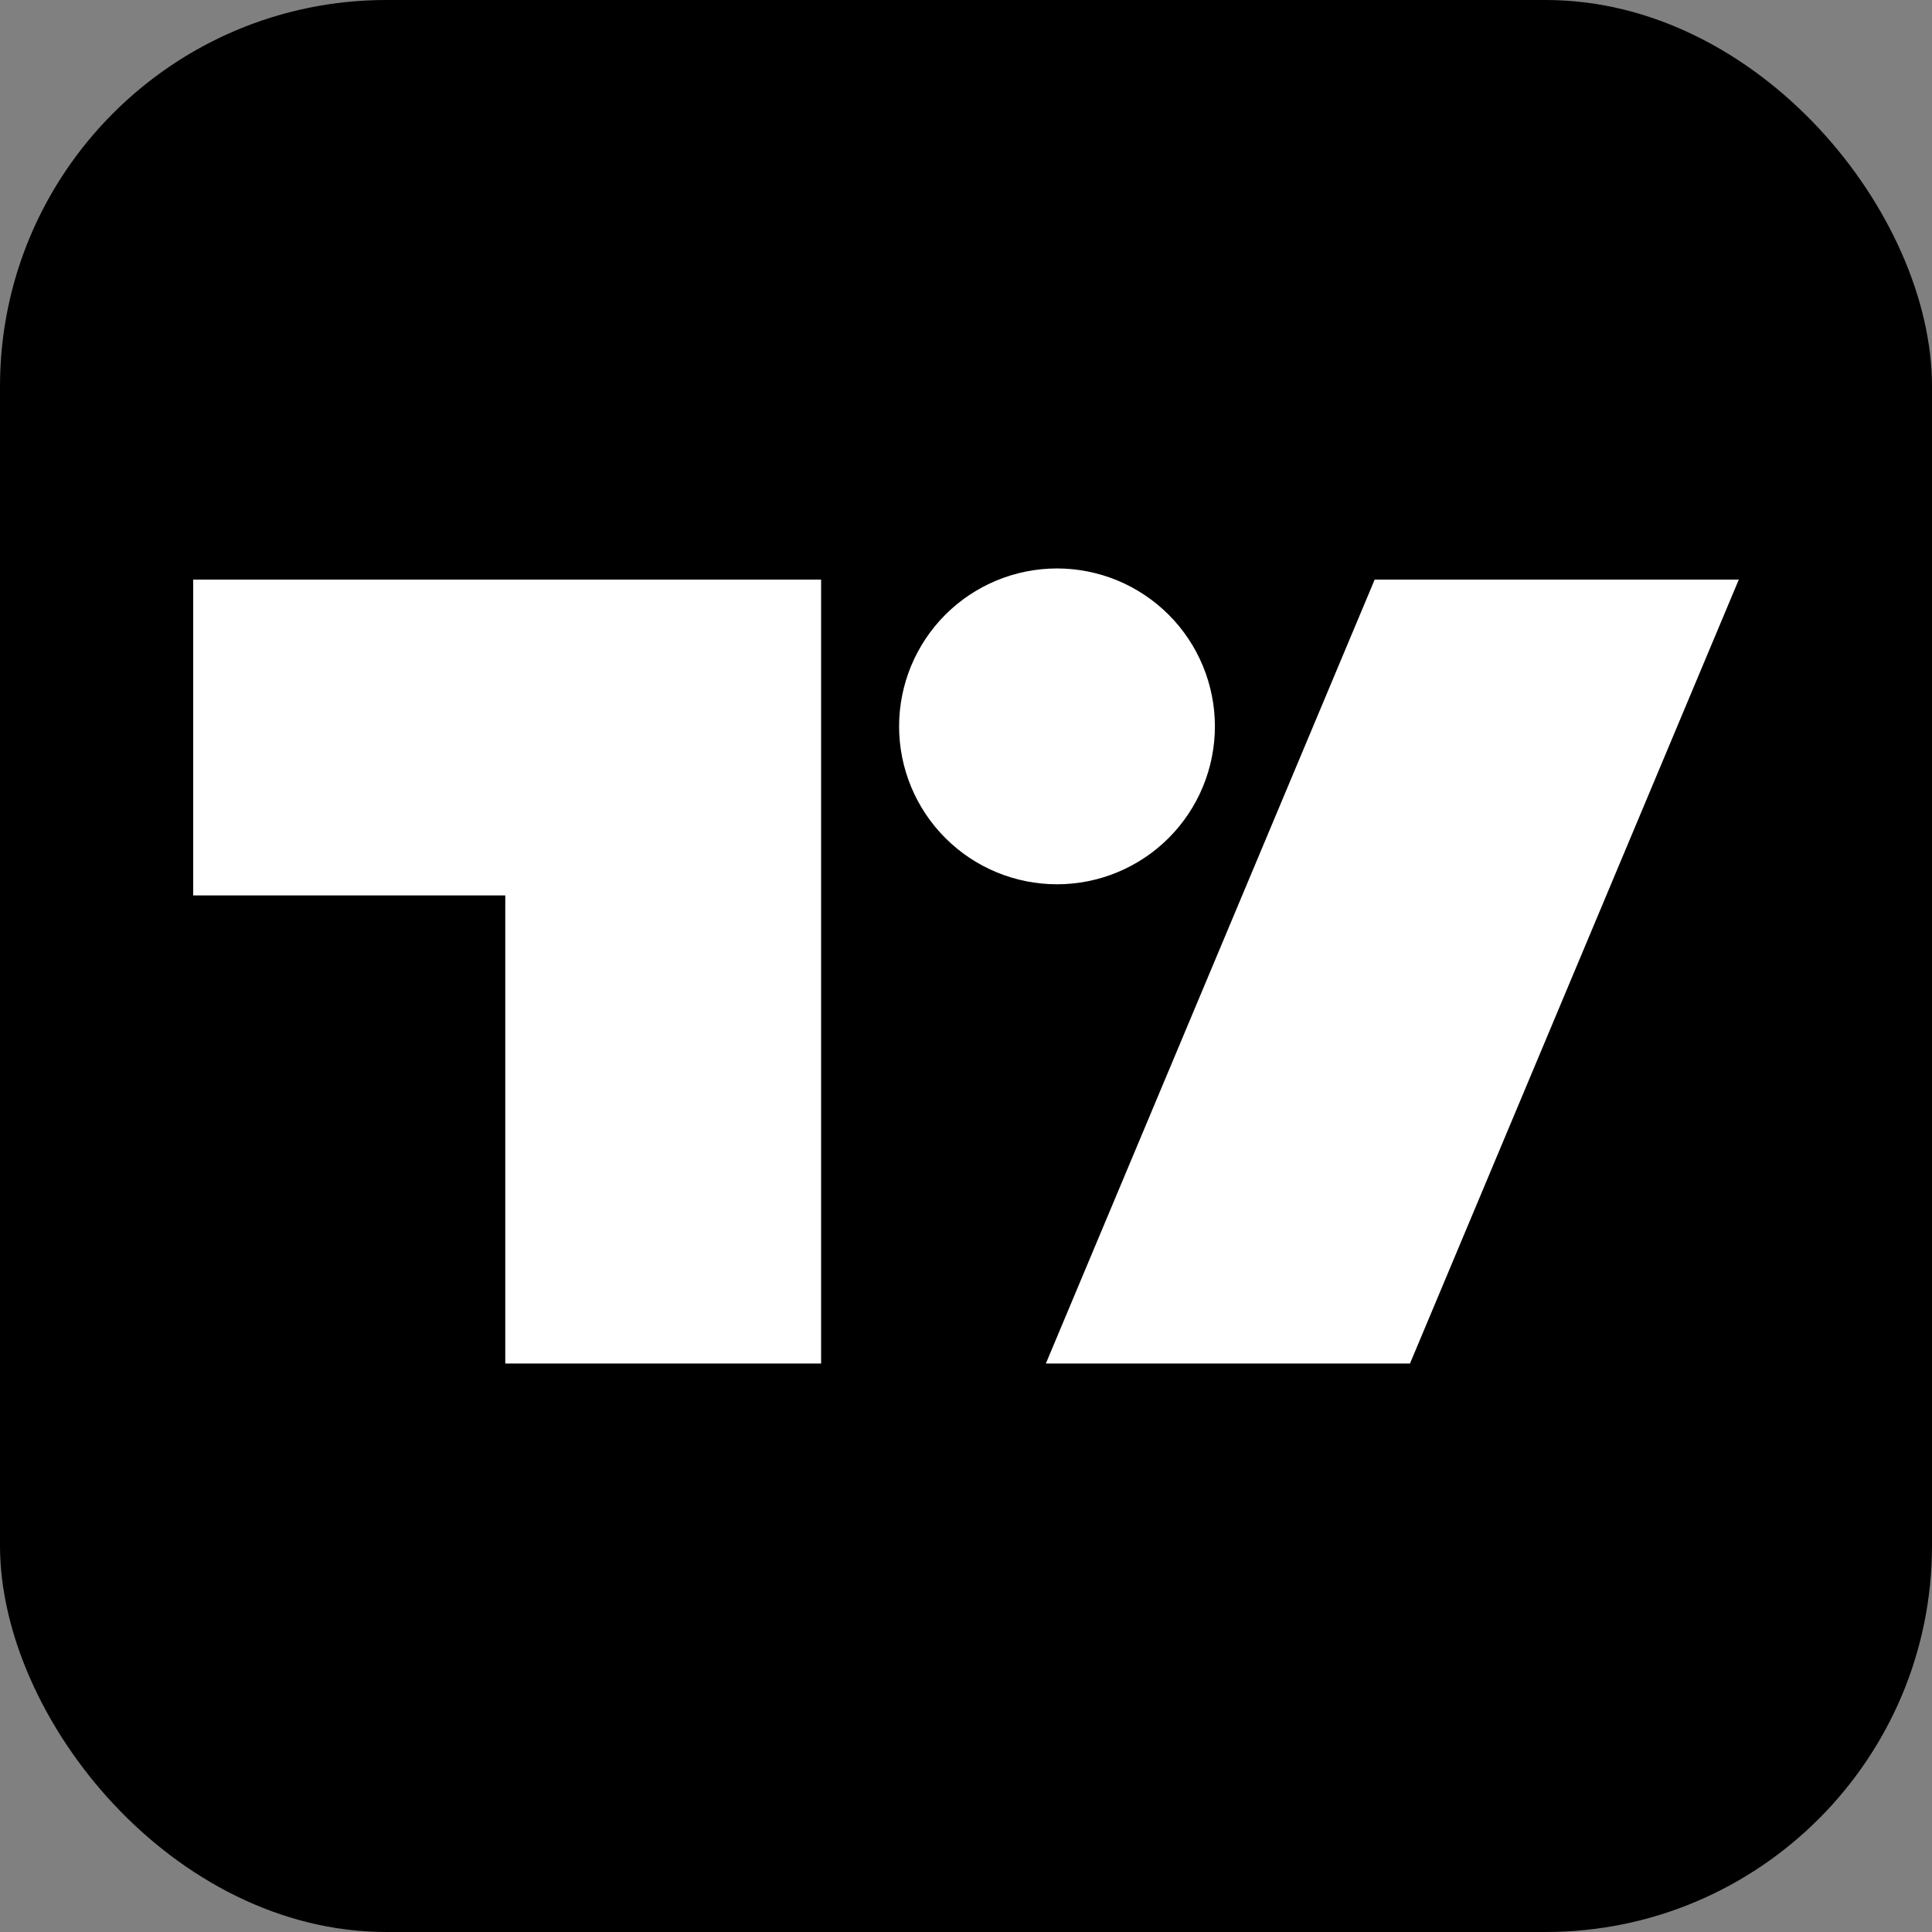
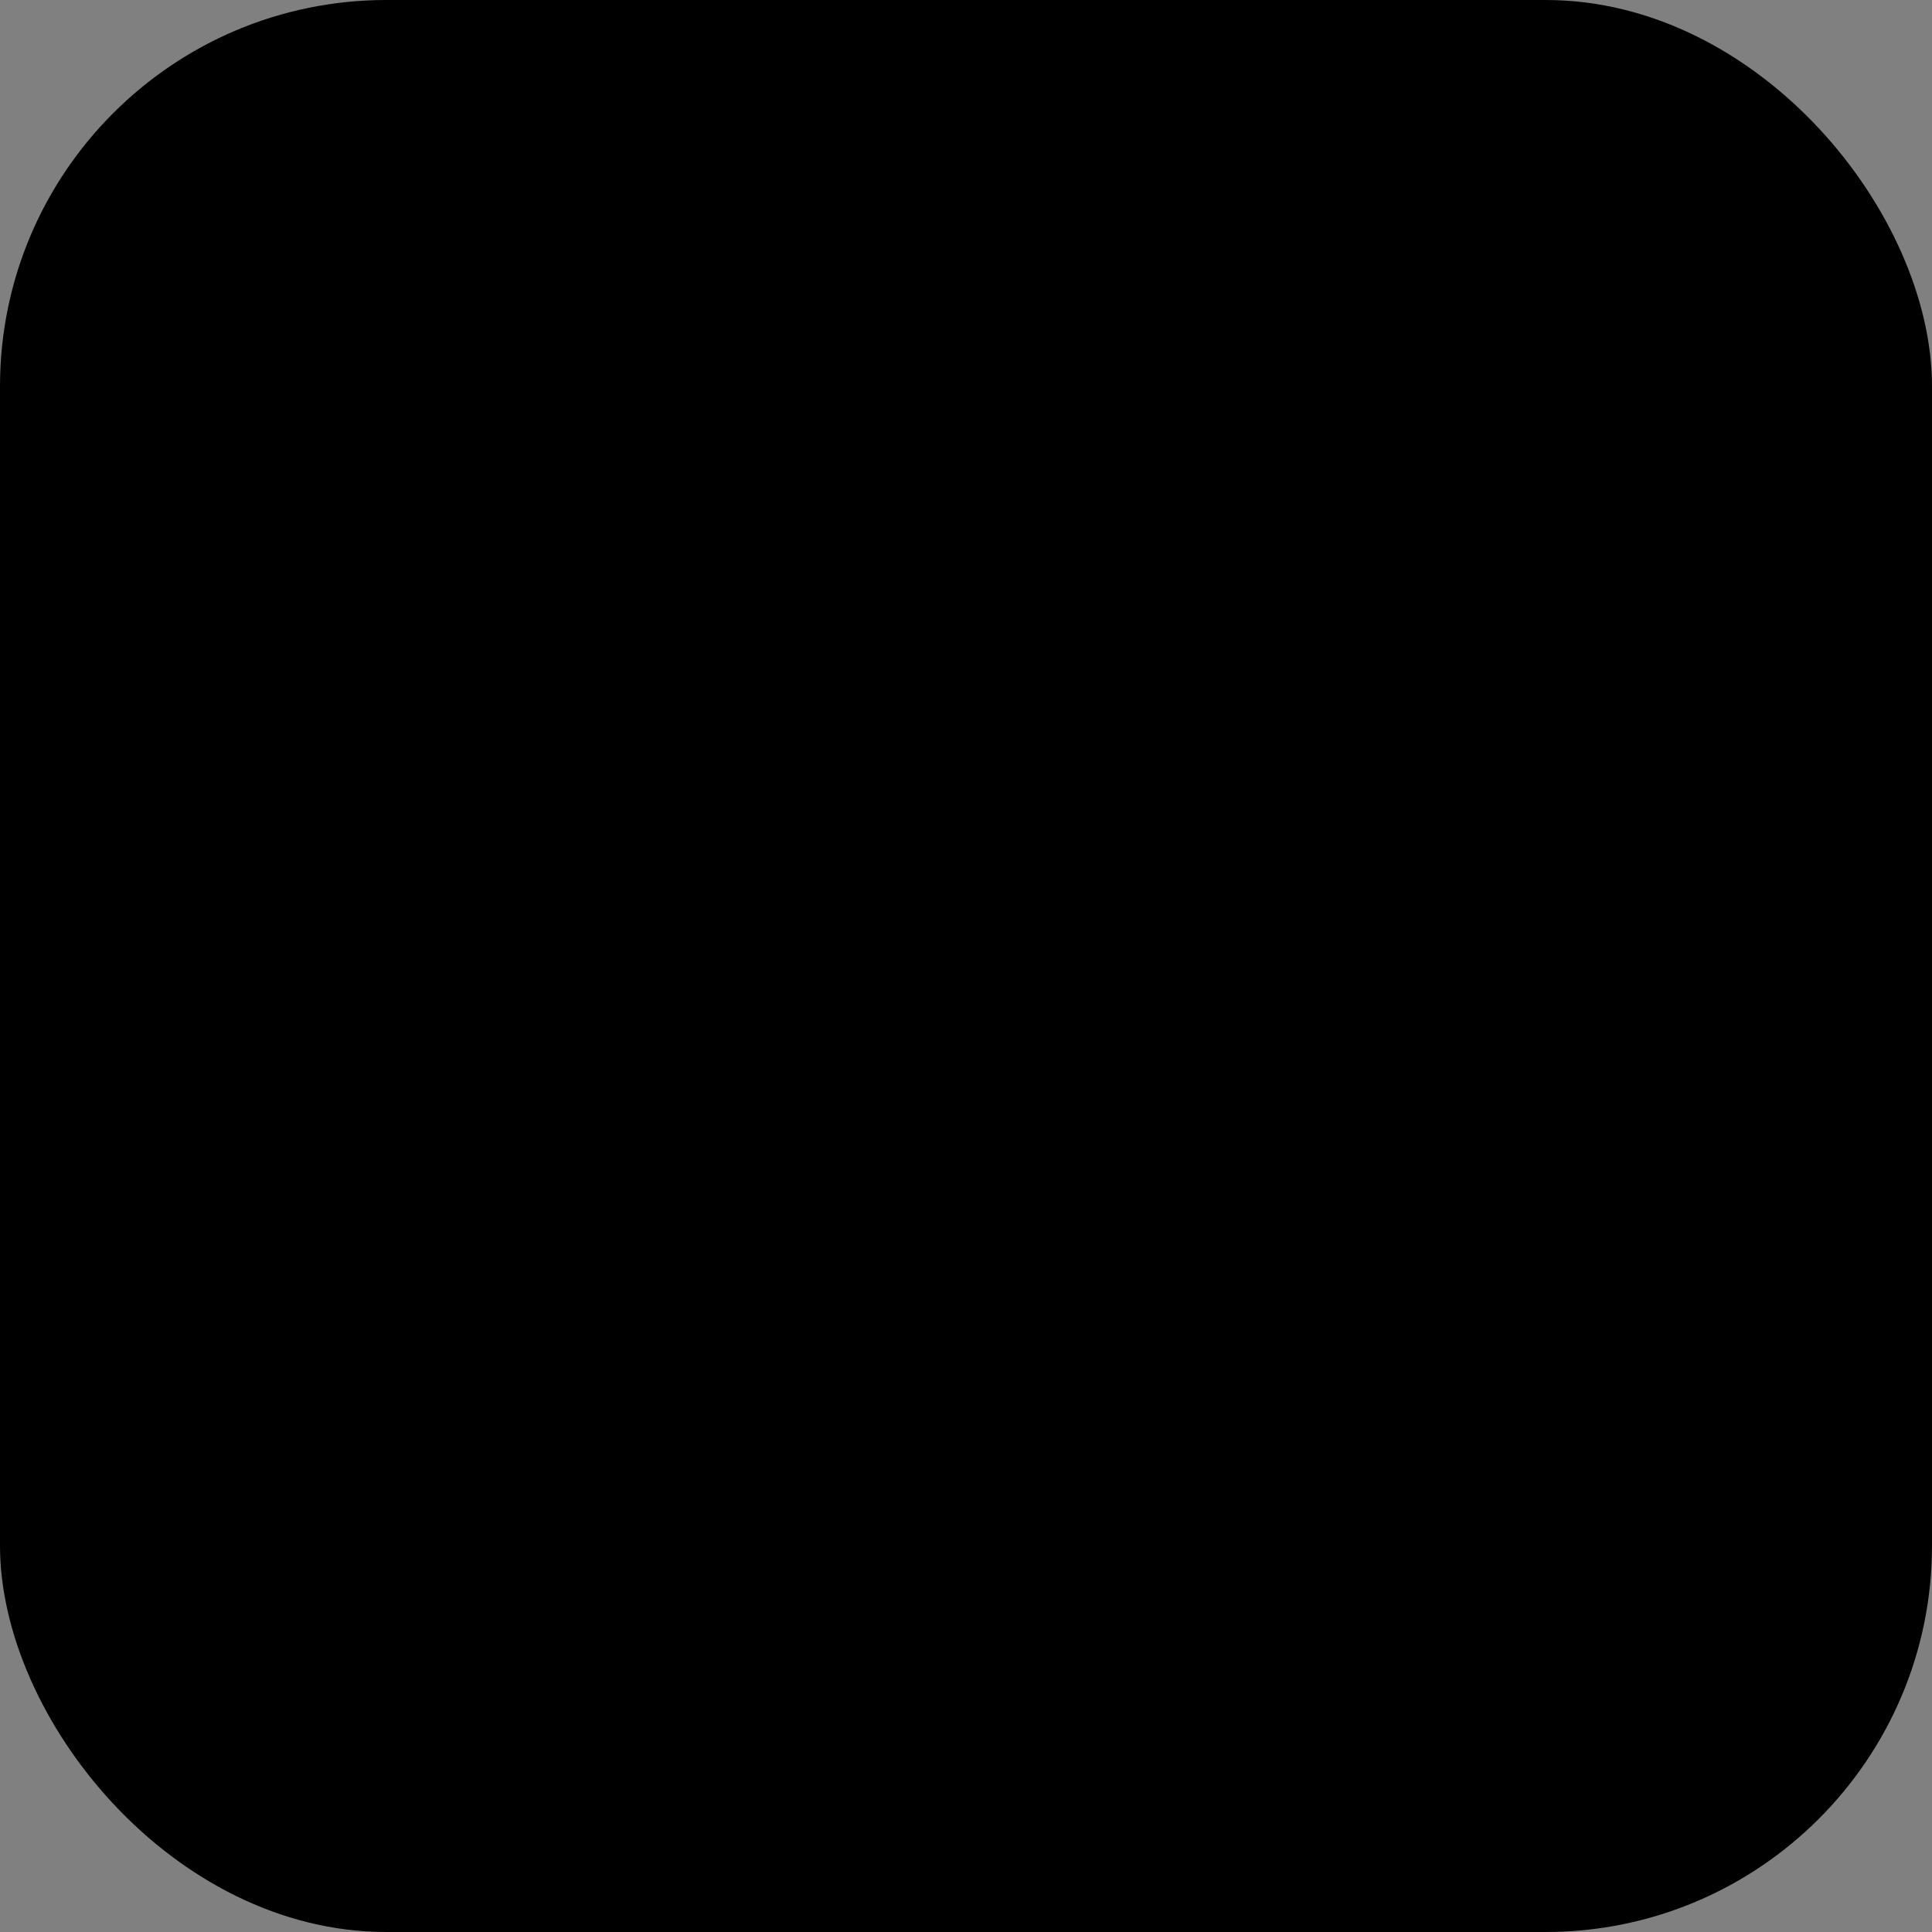
<svg xmlns="http://www.w3.org/2000/svg" width="100" height="100" viewBox="0 0 100 100" fill="none">
  <rect x="0" y="0" width="100" height="100" fill="#808080" stroke="none" />
  <rect width="100" height="100" rx="20" fill="black" />
-   <path d="M62.883 37.597C62.883 39.764 62.022 41.843 60.489 43.376C58.957 44.909 56.878 45.77 54.71 45.77C52.542 45.77 50.463 44.909 48.931 43.376C47.398 41.843 46.537 39.764 46.537 37.597C46.537 35.429 47.398 33.35 48.931 31.817C50.463 30.285 52.542 29.423 54.71 29.423C56.878 29.423 58.957 30.285 60.489 31.817C62.022 33.35 62.883 35.429 62.883 37.597ZM42.5 30H10V46.347H26.153V70.577H42.5V30ZM71.153 30H90L72.98 70.577H54.133L71.153 30Z" fill="white" />
</svg>